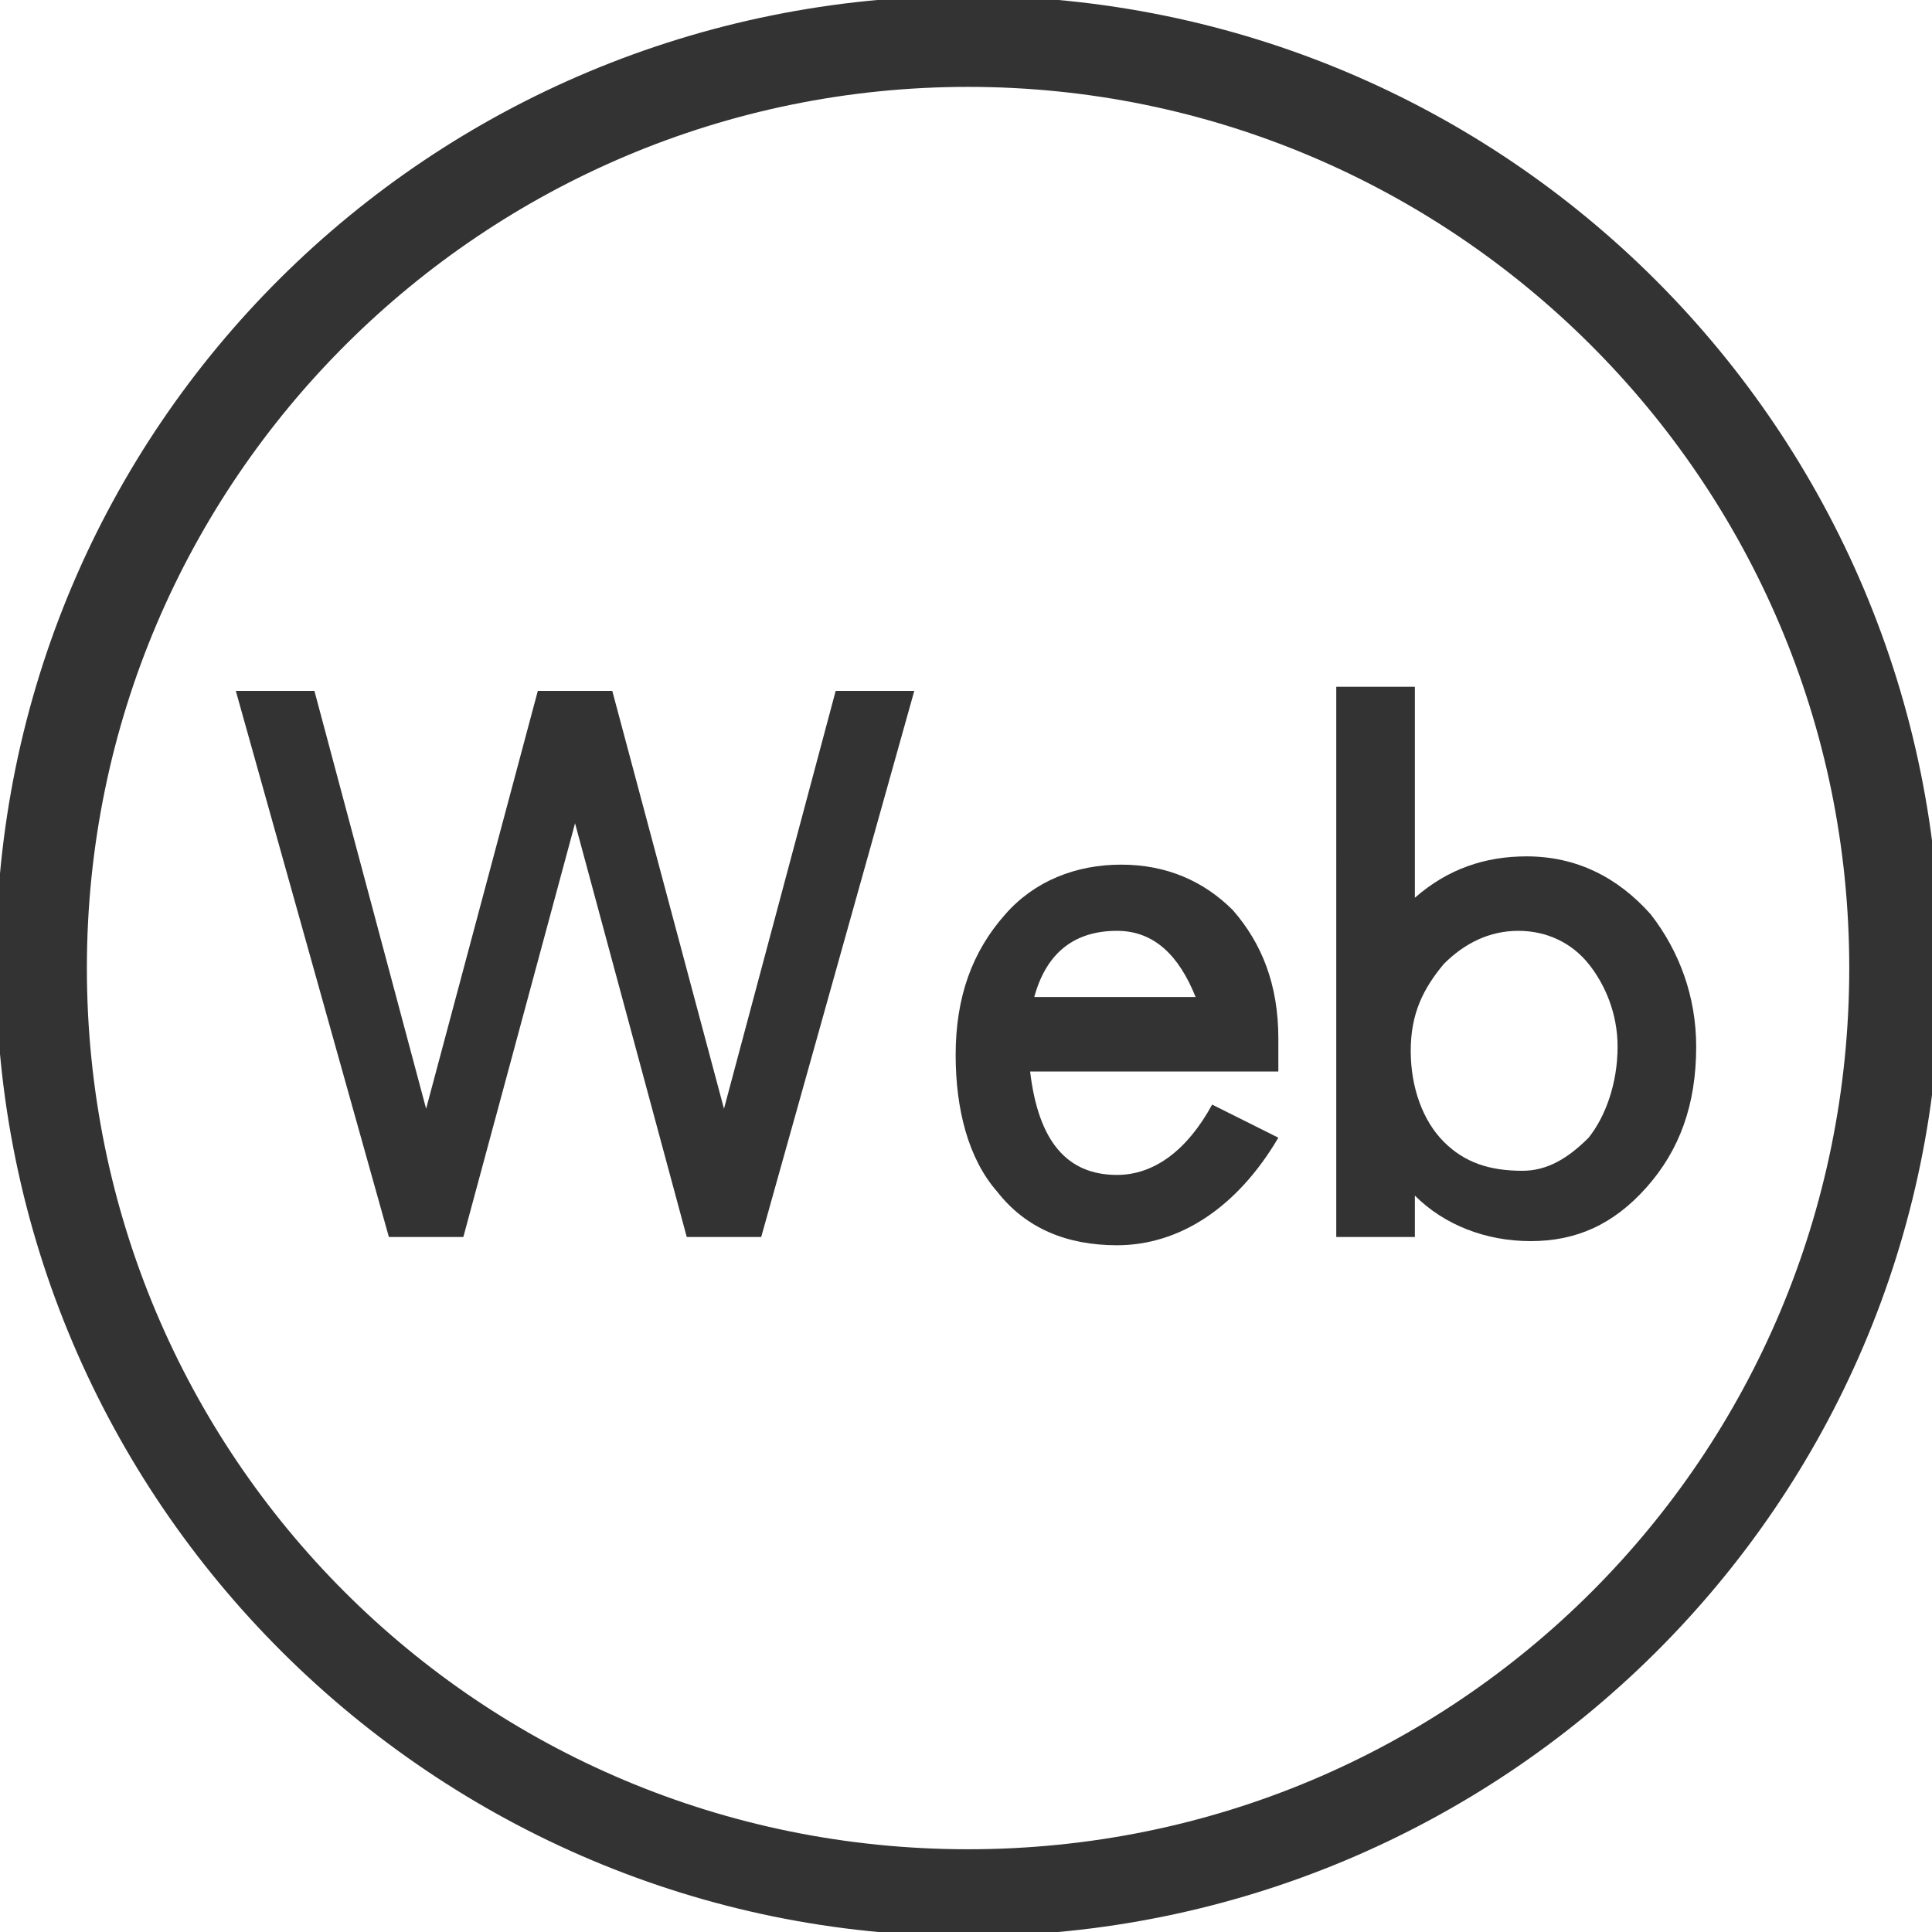
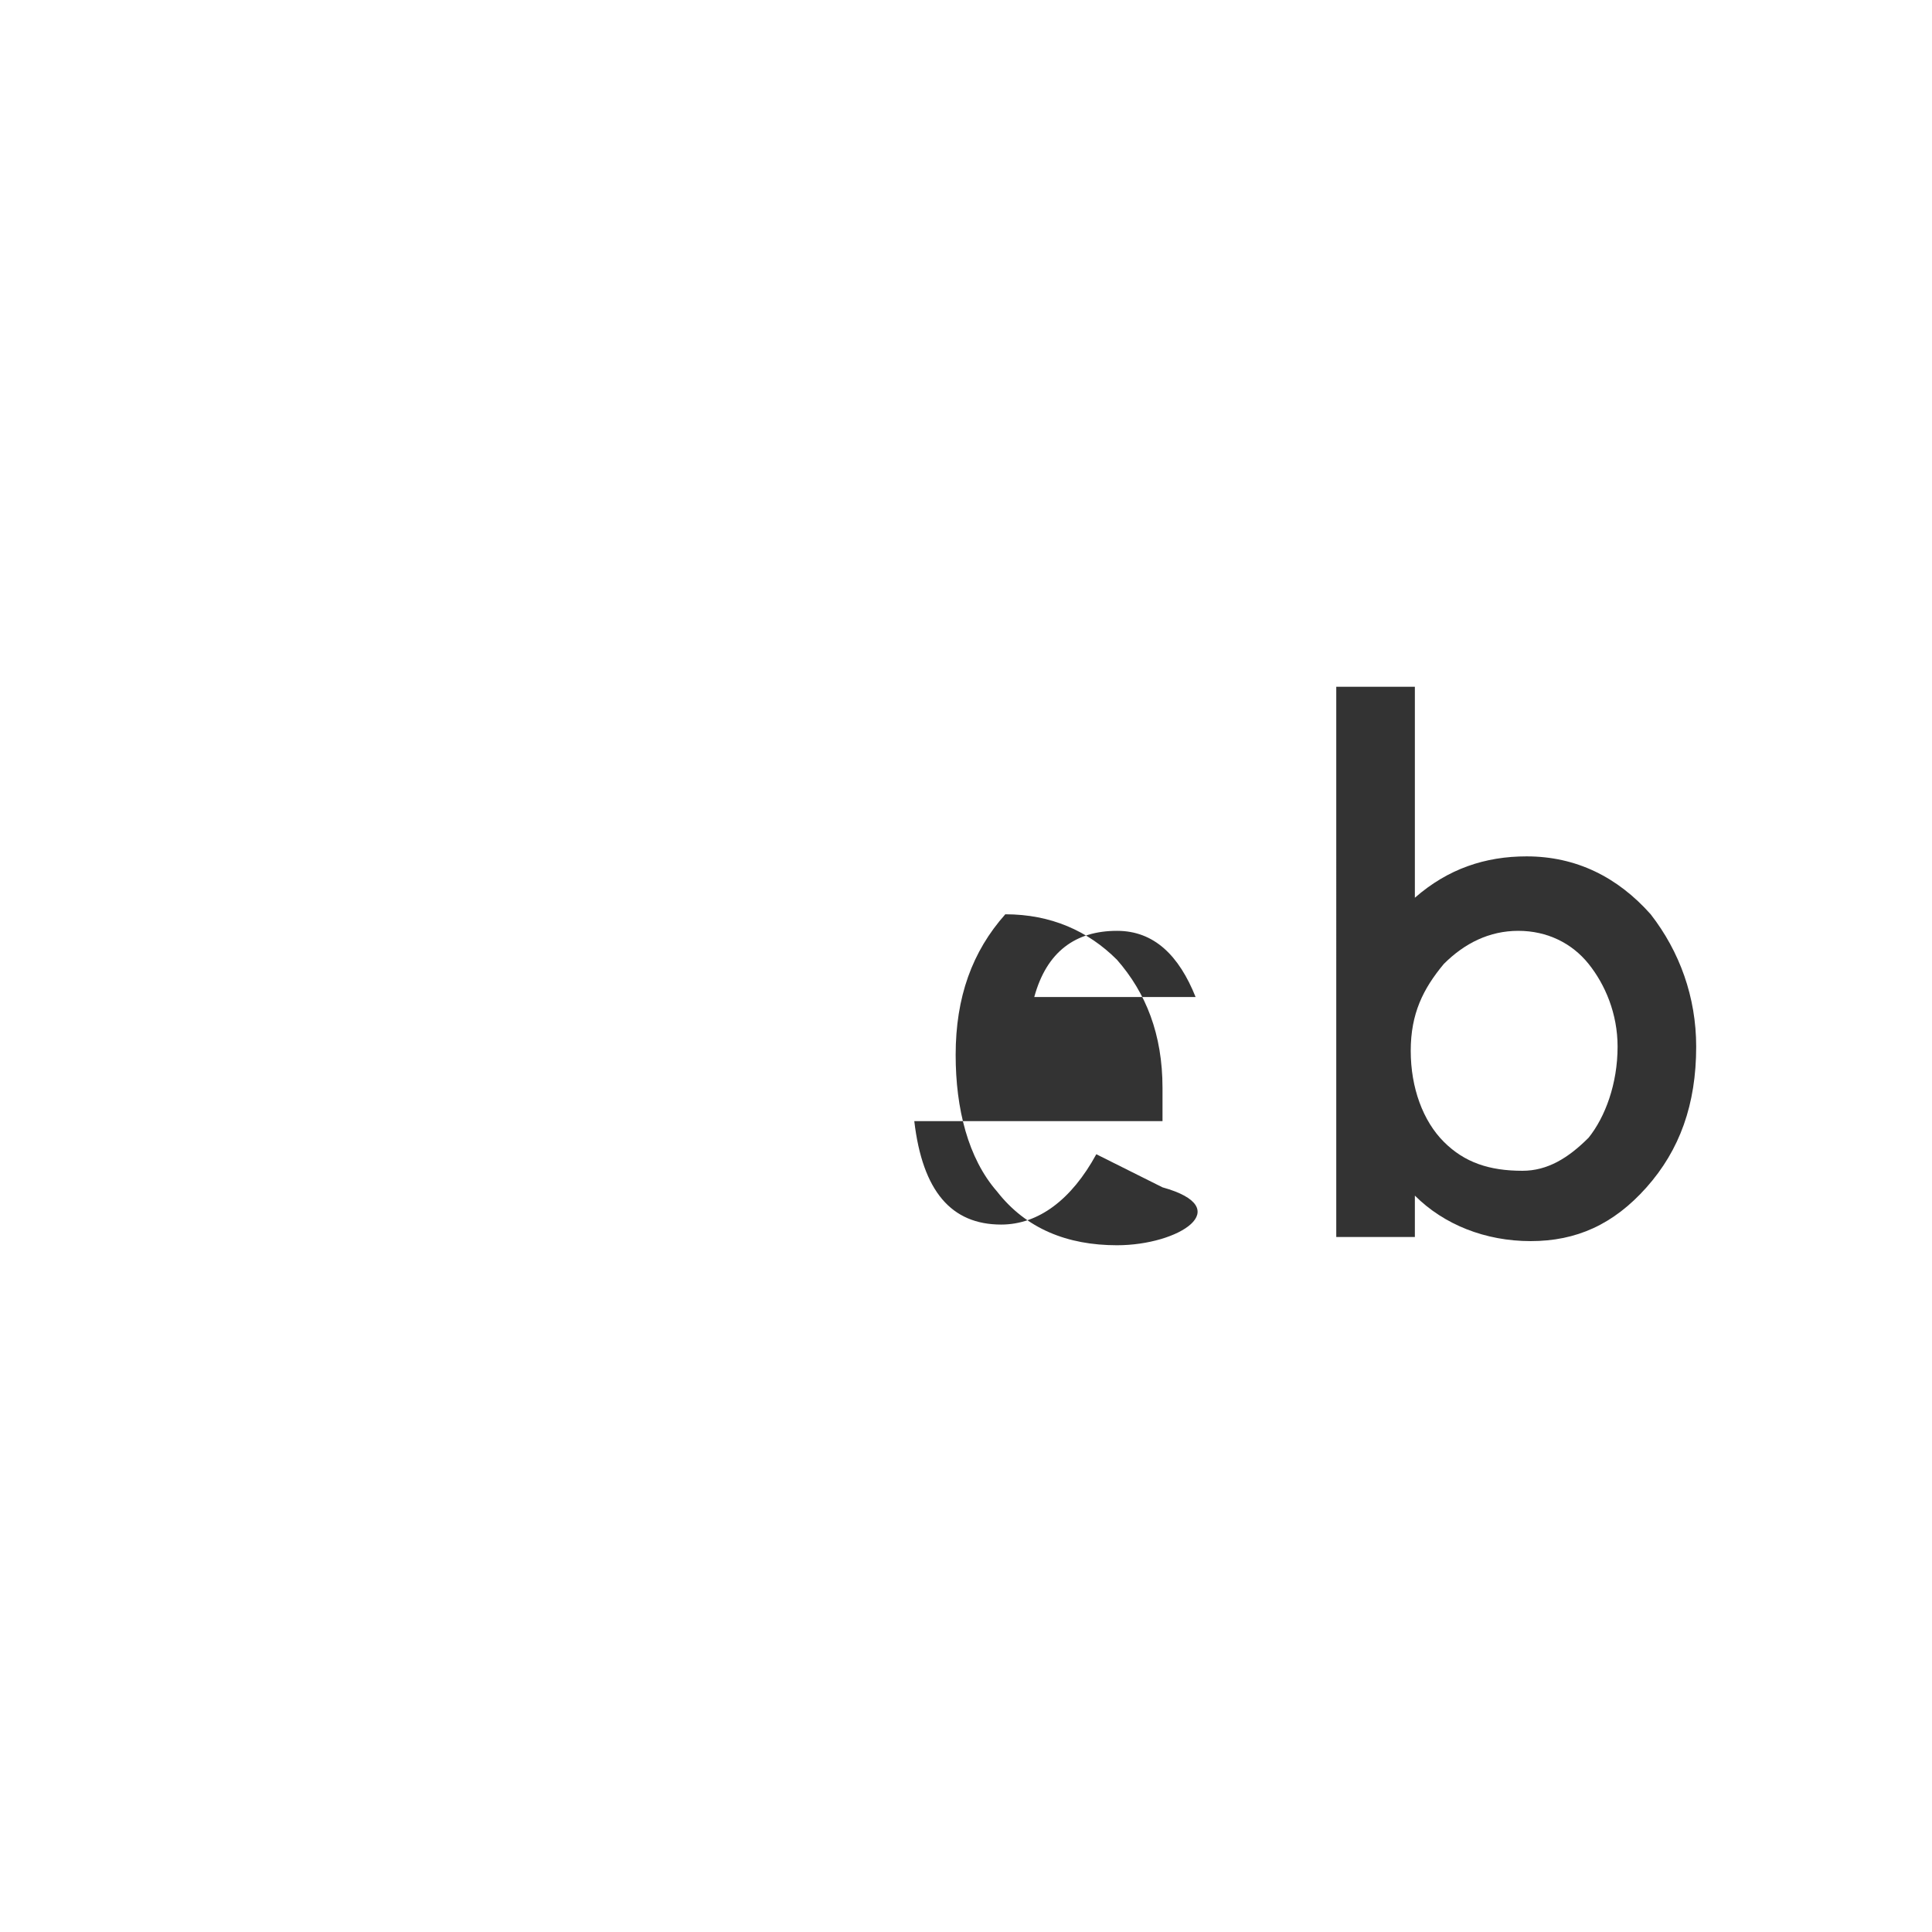
<svg xmlns="http://www.w3.org/2000/svg" version="1.1" id="圖層_1" x="0px" y="0px" viewBox="0 0 46.7 46.7" style="enable-background:new 0 0 46.7 46.7;" xml:space="preserve">
  <style type="text/css">
	.st0{fill:#333333;}
</style>
  <g>
    <g>
-       <path class="st0" d="M23.4,46.8c-12.9,0-23.5-10.5-23.5-23.5S10.4-0.1,23.4-0.1s23.5,10.5,23.5,23.5S36.3,46.8,23.4,46.8z     M23.4,2.1c-11.7,0-21.3,9.5-21.3,21.3s9.5,21.3,21.3,21.3s21.3-9.5,21.3-21.3S35.1,2.1,23.4,2.1z" />
-     </g>
+       </g>
    <g>
-       <path class="st0" d="M18.4,29.9h-1.8l-2.7-10l-2.7,10H9.4L5.7,16.7h1.9l2.7,10.1L13,16.7h1.8l2.7,10.1l2.7-10.1h1.9L18.4,29.9z" />
-       <path class="st0" d="M27,30.1c-1.2,0-2.2-0.4-2.9-1.3c-0.7-0.8-1-2-1-3.3c0-1.4,0.4-2.5,1.2-3.4c0.7-0.8,1.7-1.2,2.8-1.2    c1.1,0,2,0.4,2.7,1.1c0.7,0.8,1.1,1.8,1.1,3.1v0.8h-6c0.2,1.7,0.9,2.5,2.1,2.5c0.9,0,1.7-0.6,2.3-1.7l1.6,0.8    C29.9,29.2,28.5,30.1,27,30.1z M27,22.5c-1,0-1.7,0.5-2,1.6h3.9C28.5,23.1,27.9,22.5,27,22.5z" />
+       <path class="st0" d="M27,30.1c-1.2,0-2.2-0.4-2.9-1.3c-0.7-0.8-1-2-1-3.3c0-1.4,0.4-2.5,1.2-3.4c1.1,0,2,0.4,2.7,1.1c0.7,0.8,1.1,1.8,1.1,3.1v0.8h-6c0.2,1.7,0.9,2.5,2.1,2.5c0.9,0,1.7-0.6,2.3-1.7l1.6,0.8    C29.9,29.2,28.5,30.1,27,30.1z M27,22.5c-1,0-1.7,0.5-2,1.6h3.9C28.5,23.1,27.9,22.5,27,22.5z" />
      <path class="st0" d="M39.8,28.7c-0.8,0.9-1.7,1.3-2.8,1.3c-1.1,0-2.1-0.4-2.8-1.1v1h-1.9V16.6h1.9v5.1c0.8-0.7,1.7-1,2.7-1    c1.2,0,2.2,0.5,3,1.4c0.7,0.9,1.1,2,1.1,3.2C41,26.7,40.6,27.8,39.8,28.7z M38.4,23.3c-0.4-0.5-1-0.8-1.7-0.8    c-0.7,0-1.3,0.3-1.8,0.8c-0.5,0.6-0.8,1.2-0.8,2.1c0,0.9,0.3,1.7,0.8,2.2c0.5,0.5,1.1,0.7,1.9,0.7c0.6,0,1.1-0.3,1.6-0.8    c0.4-0.5,0.7-1.3,0.7-2.2C39.1,24.5,38.8,23.8,38.4,23.3z" />
    </g>
  </g>
</svg>